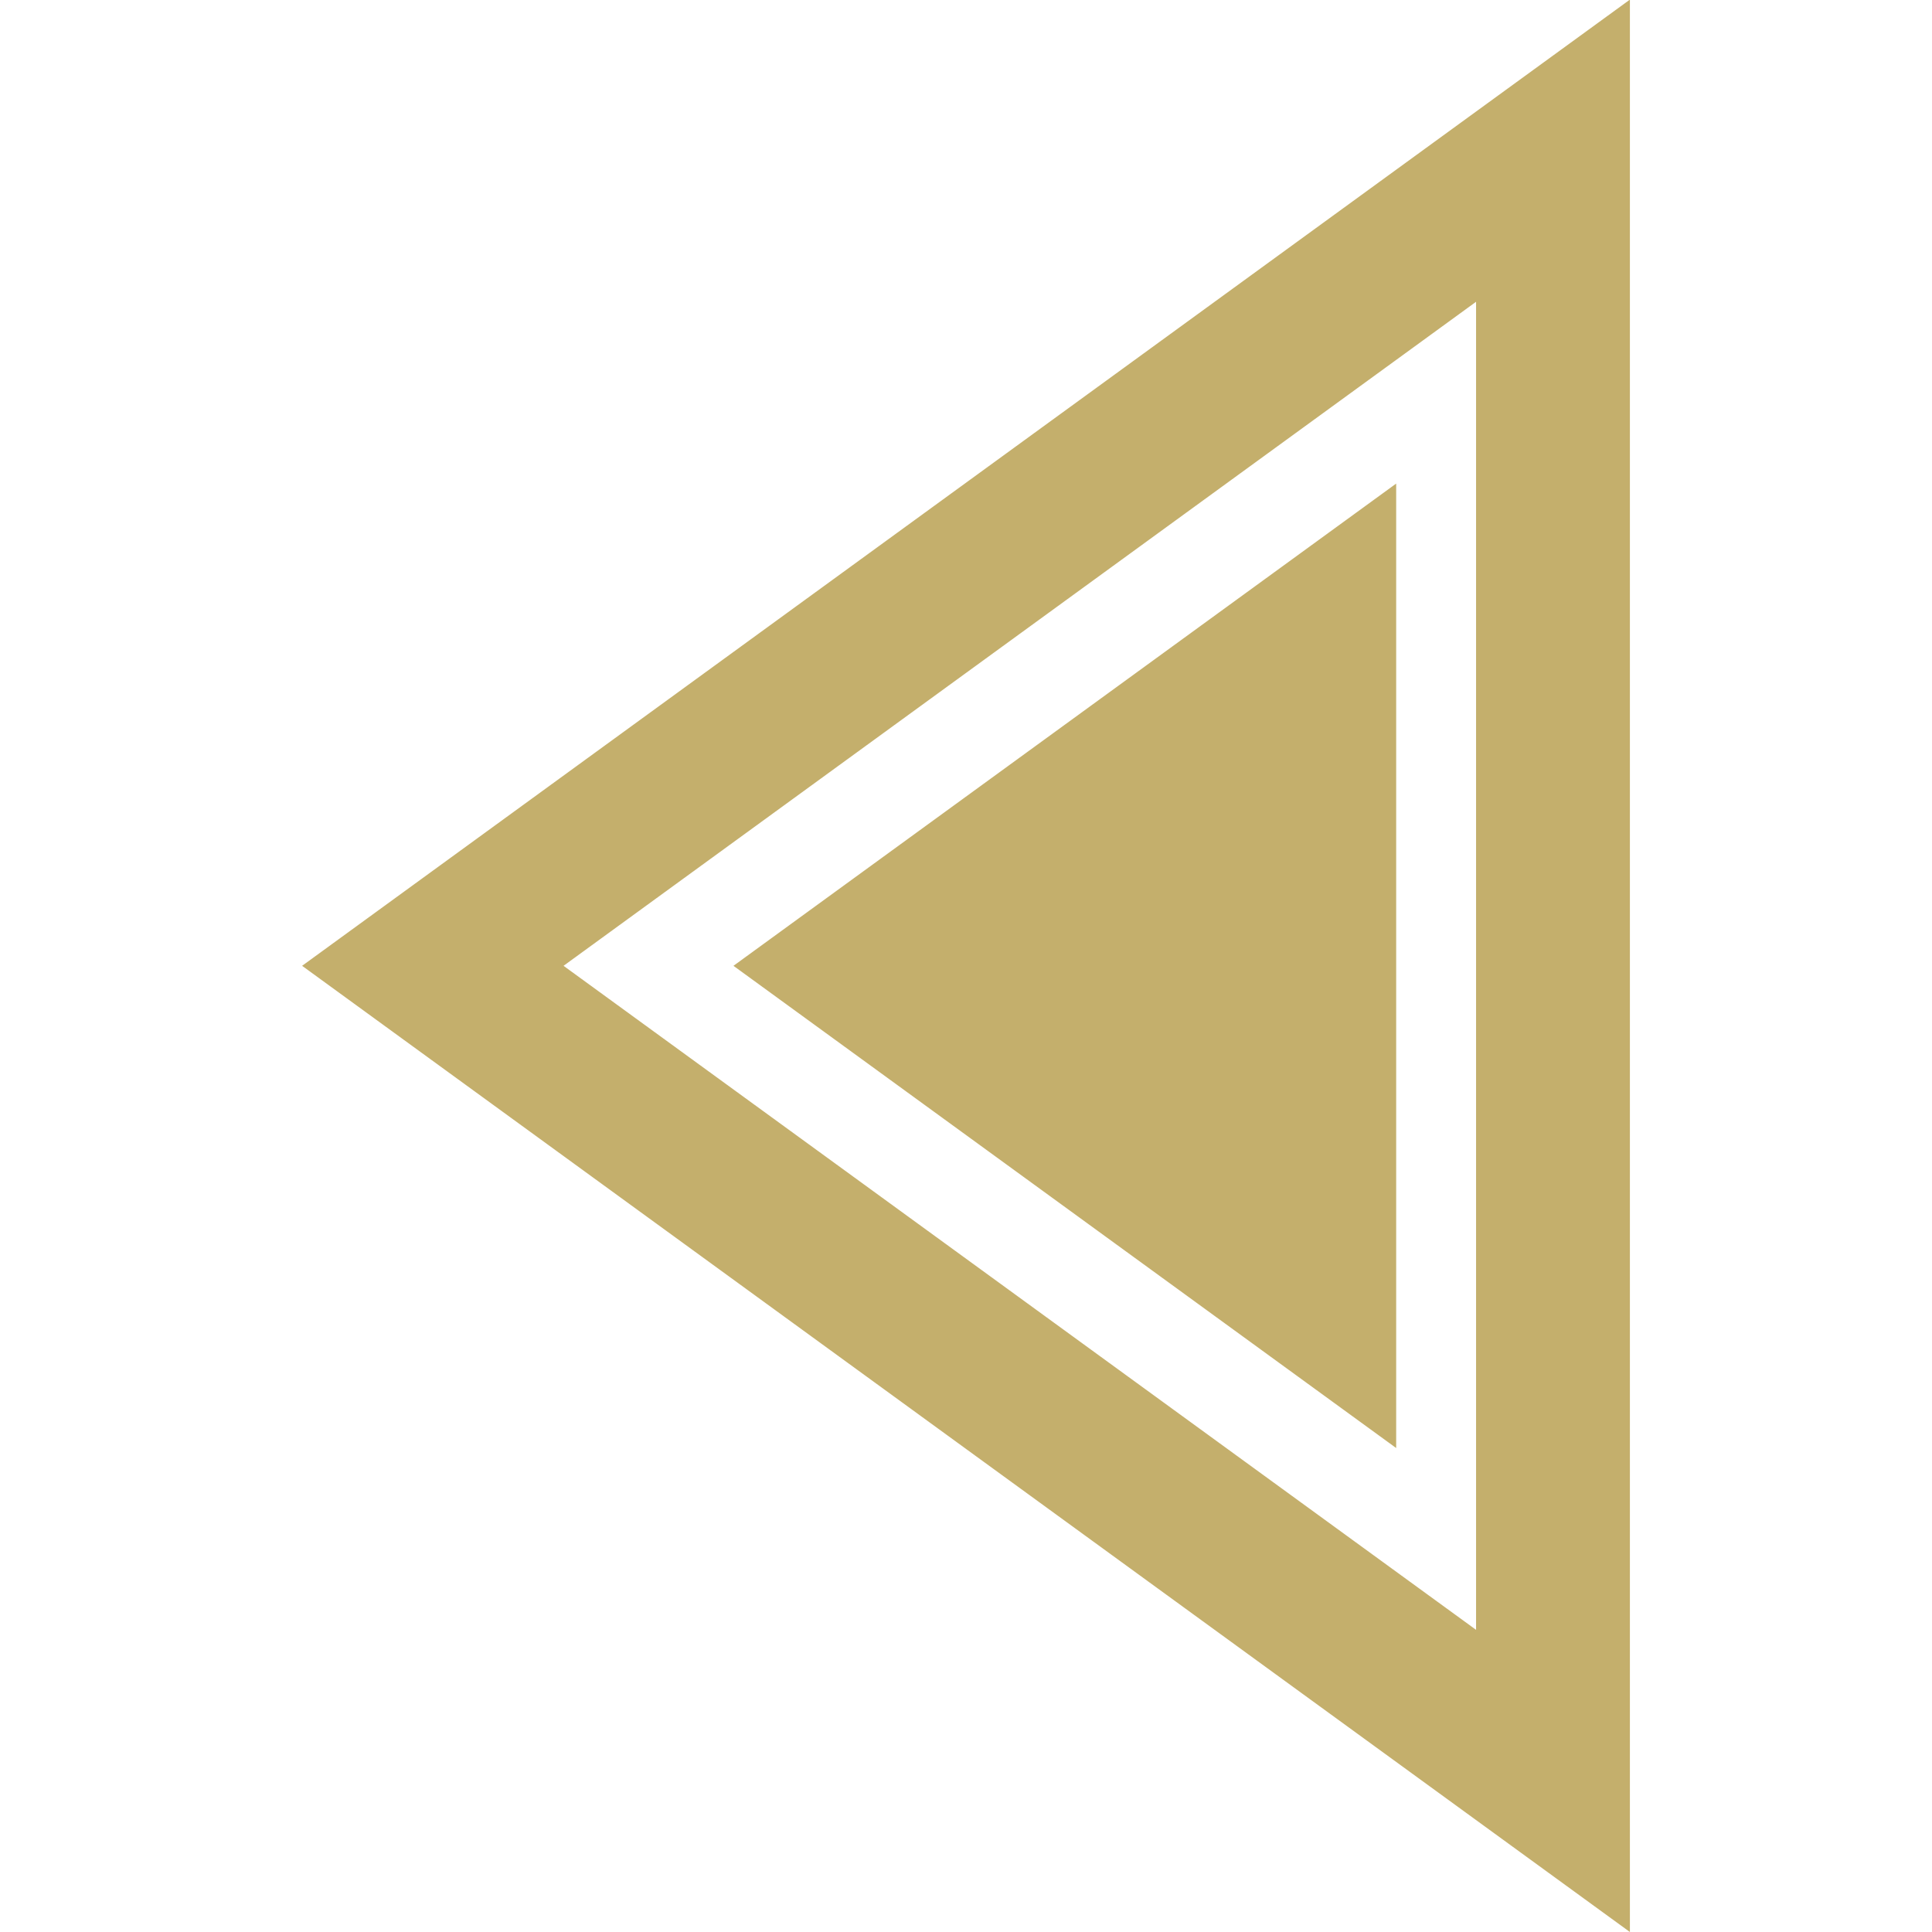
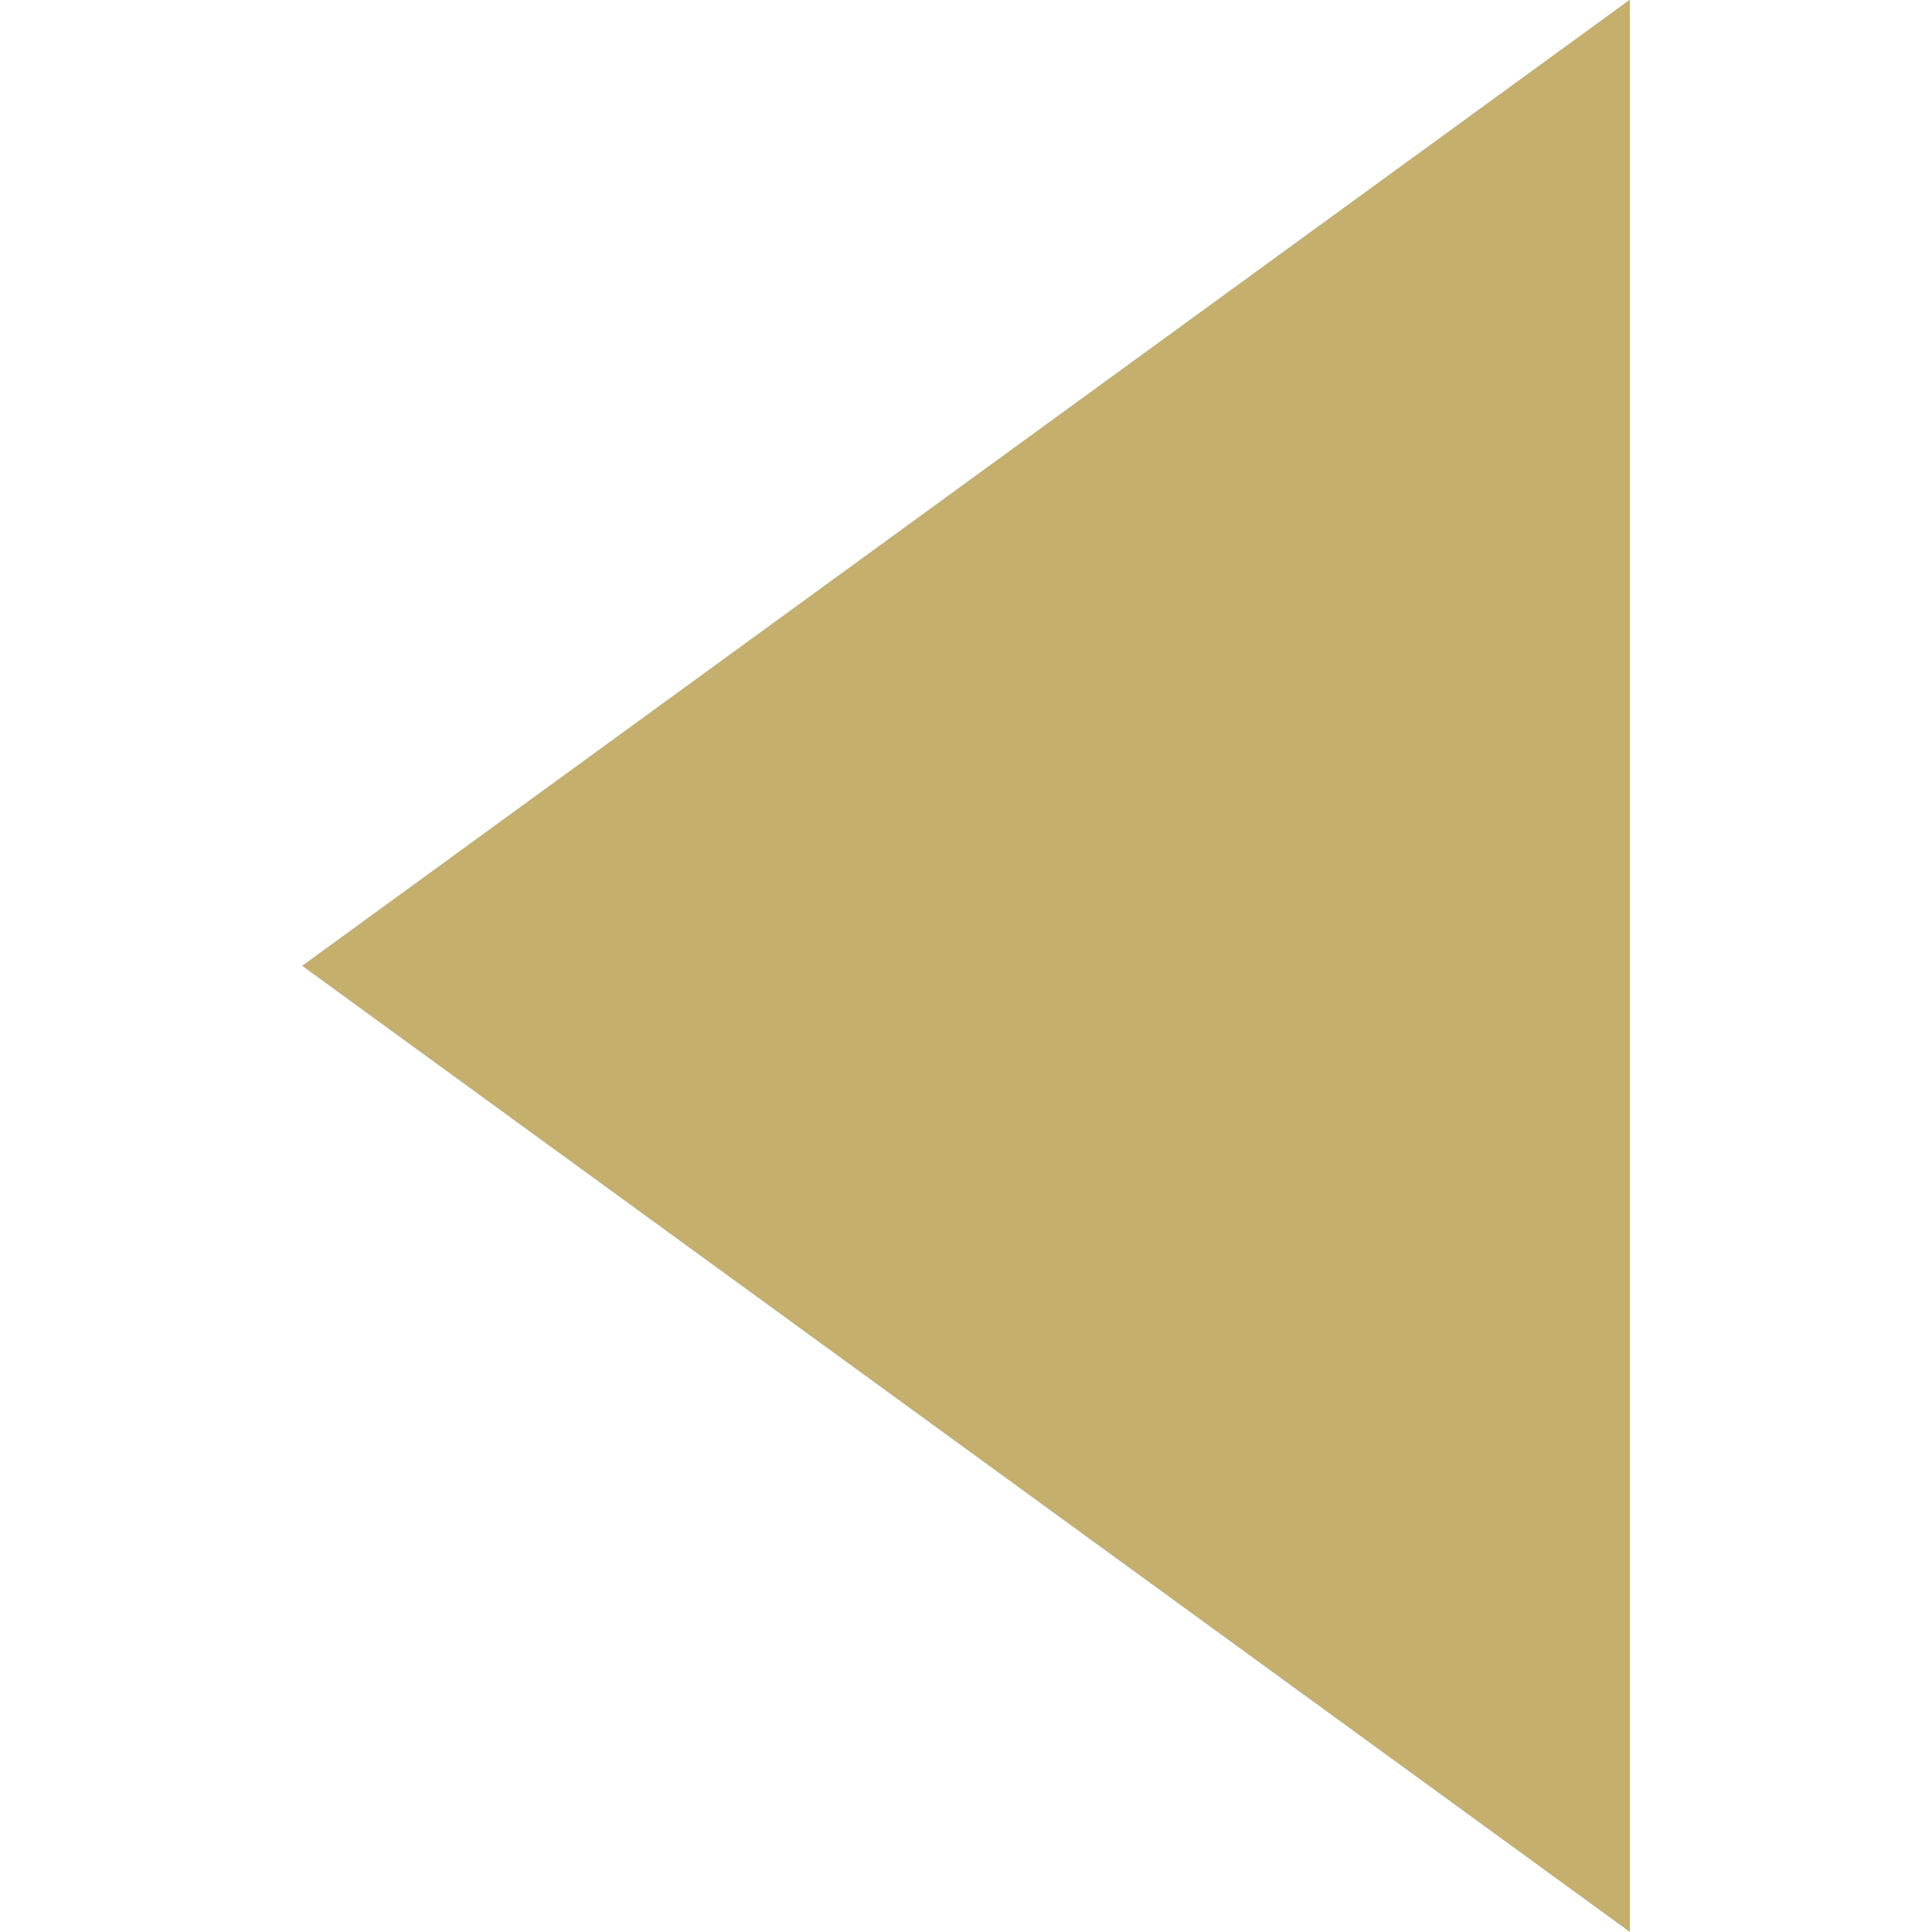
<svg xmlns="http://www.w3.org/2000/svg" id="Calque_2" data-name="Calque 2" viewBox="0 0 105.75 105.75">
  <defs>
    <style>
      .cls-1 {
        fill: #c4af6c;
      }
    </style>
  </defs>
  <title>TotK grapics</title>
  <g>
-     <polygon class="cls-1" points="40.147 52.865 76.421 79.26 76.421 26.469 40.147 52.865" />
-     <path class="cls-1" d="M80.794,16.518V89.211L30.846,52.865,80.794,16.518M89.214-.021,16.536,52.865,89.214,105.75V-.021Z" />
+     <path class="cls-1" d="M80.794,16.518V89.211M89.214-.021,16.536,52.865,89.214,105.75V-.021Z" />
  </g>
</svg>